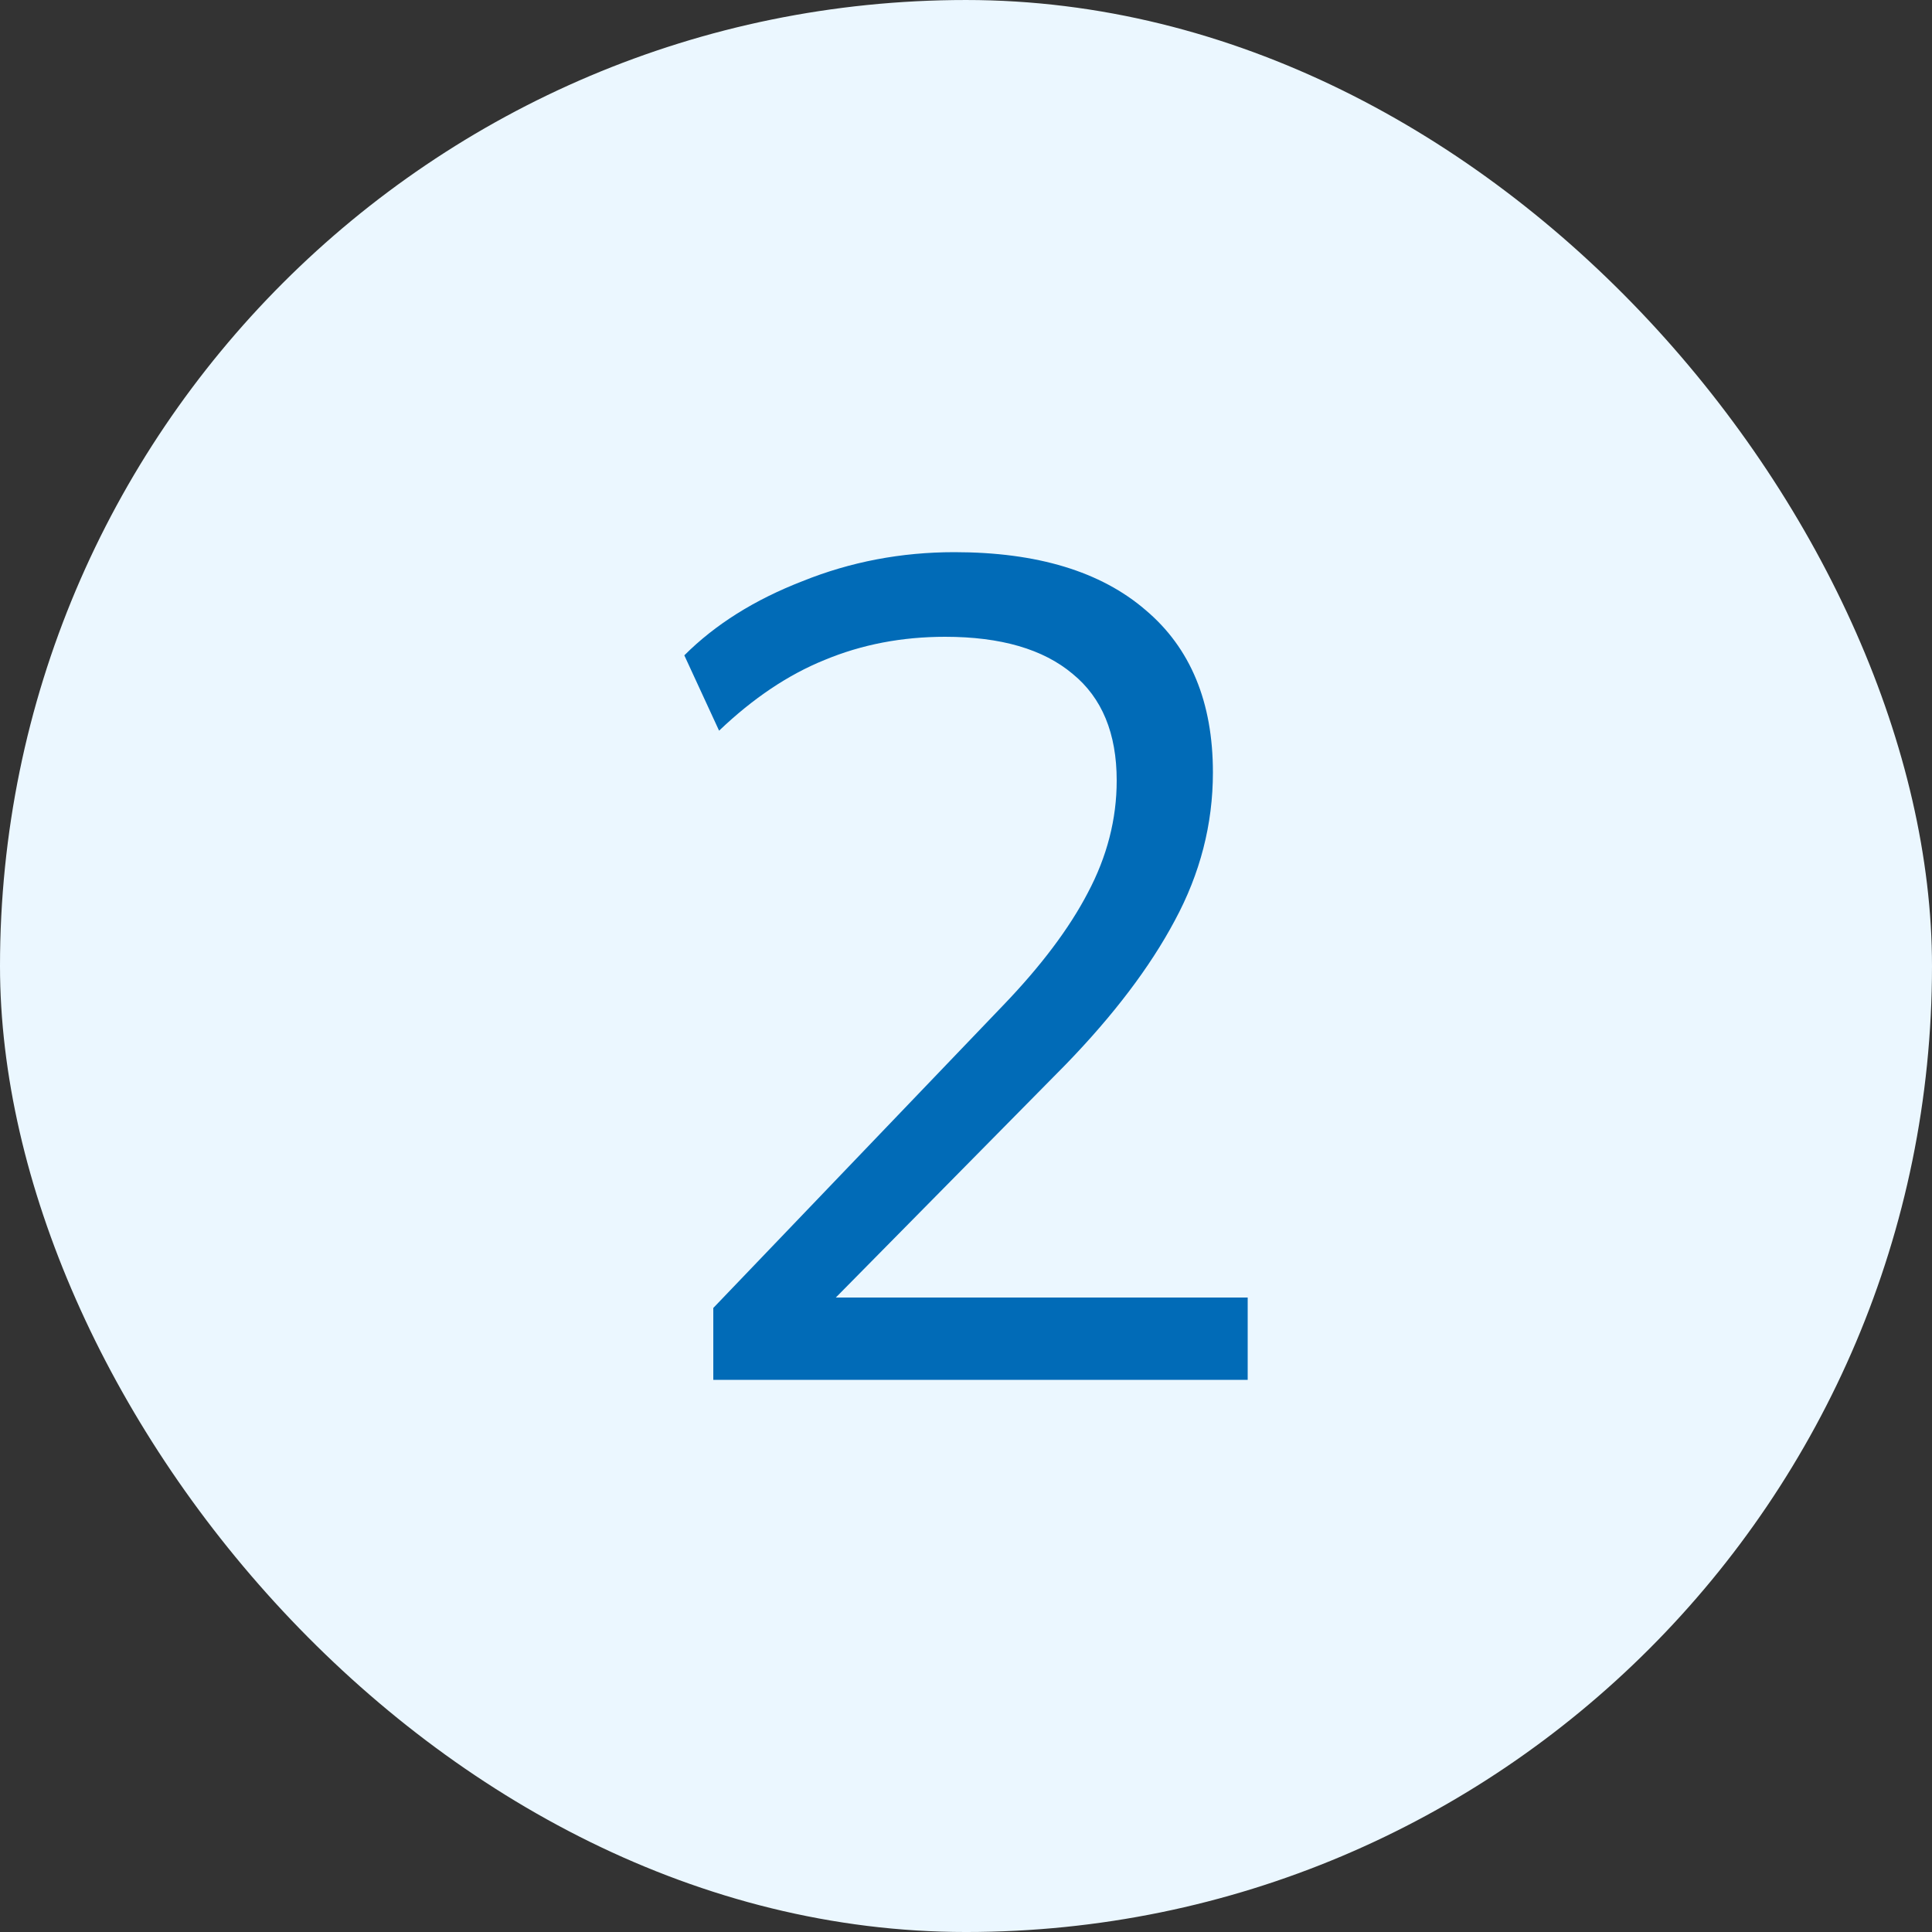
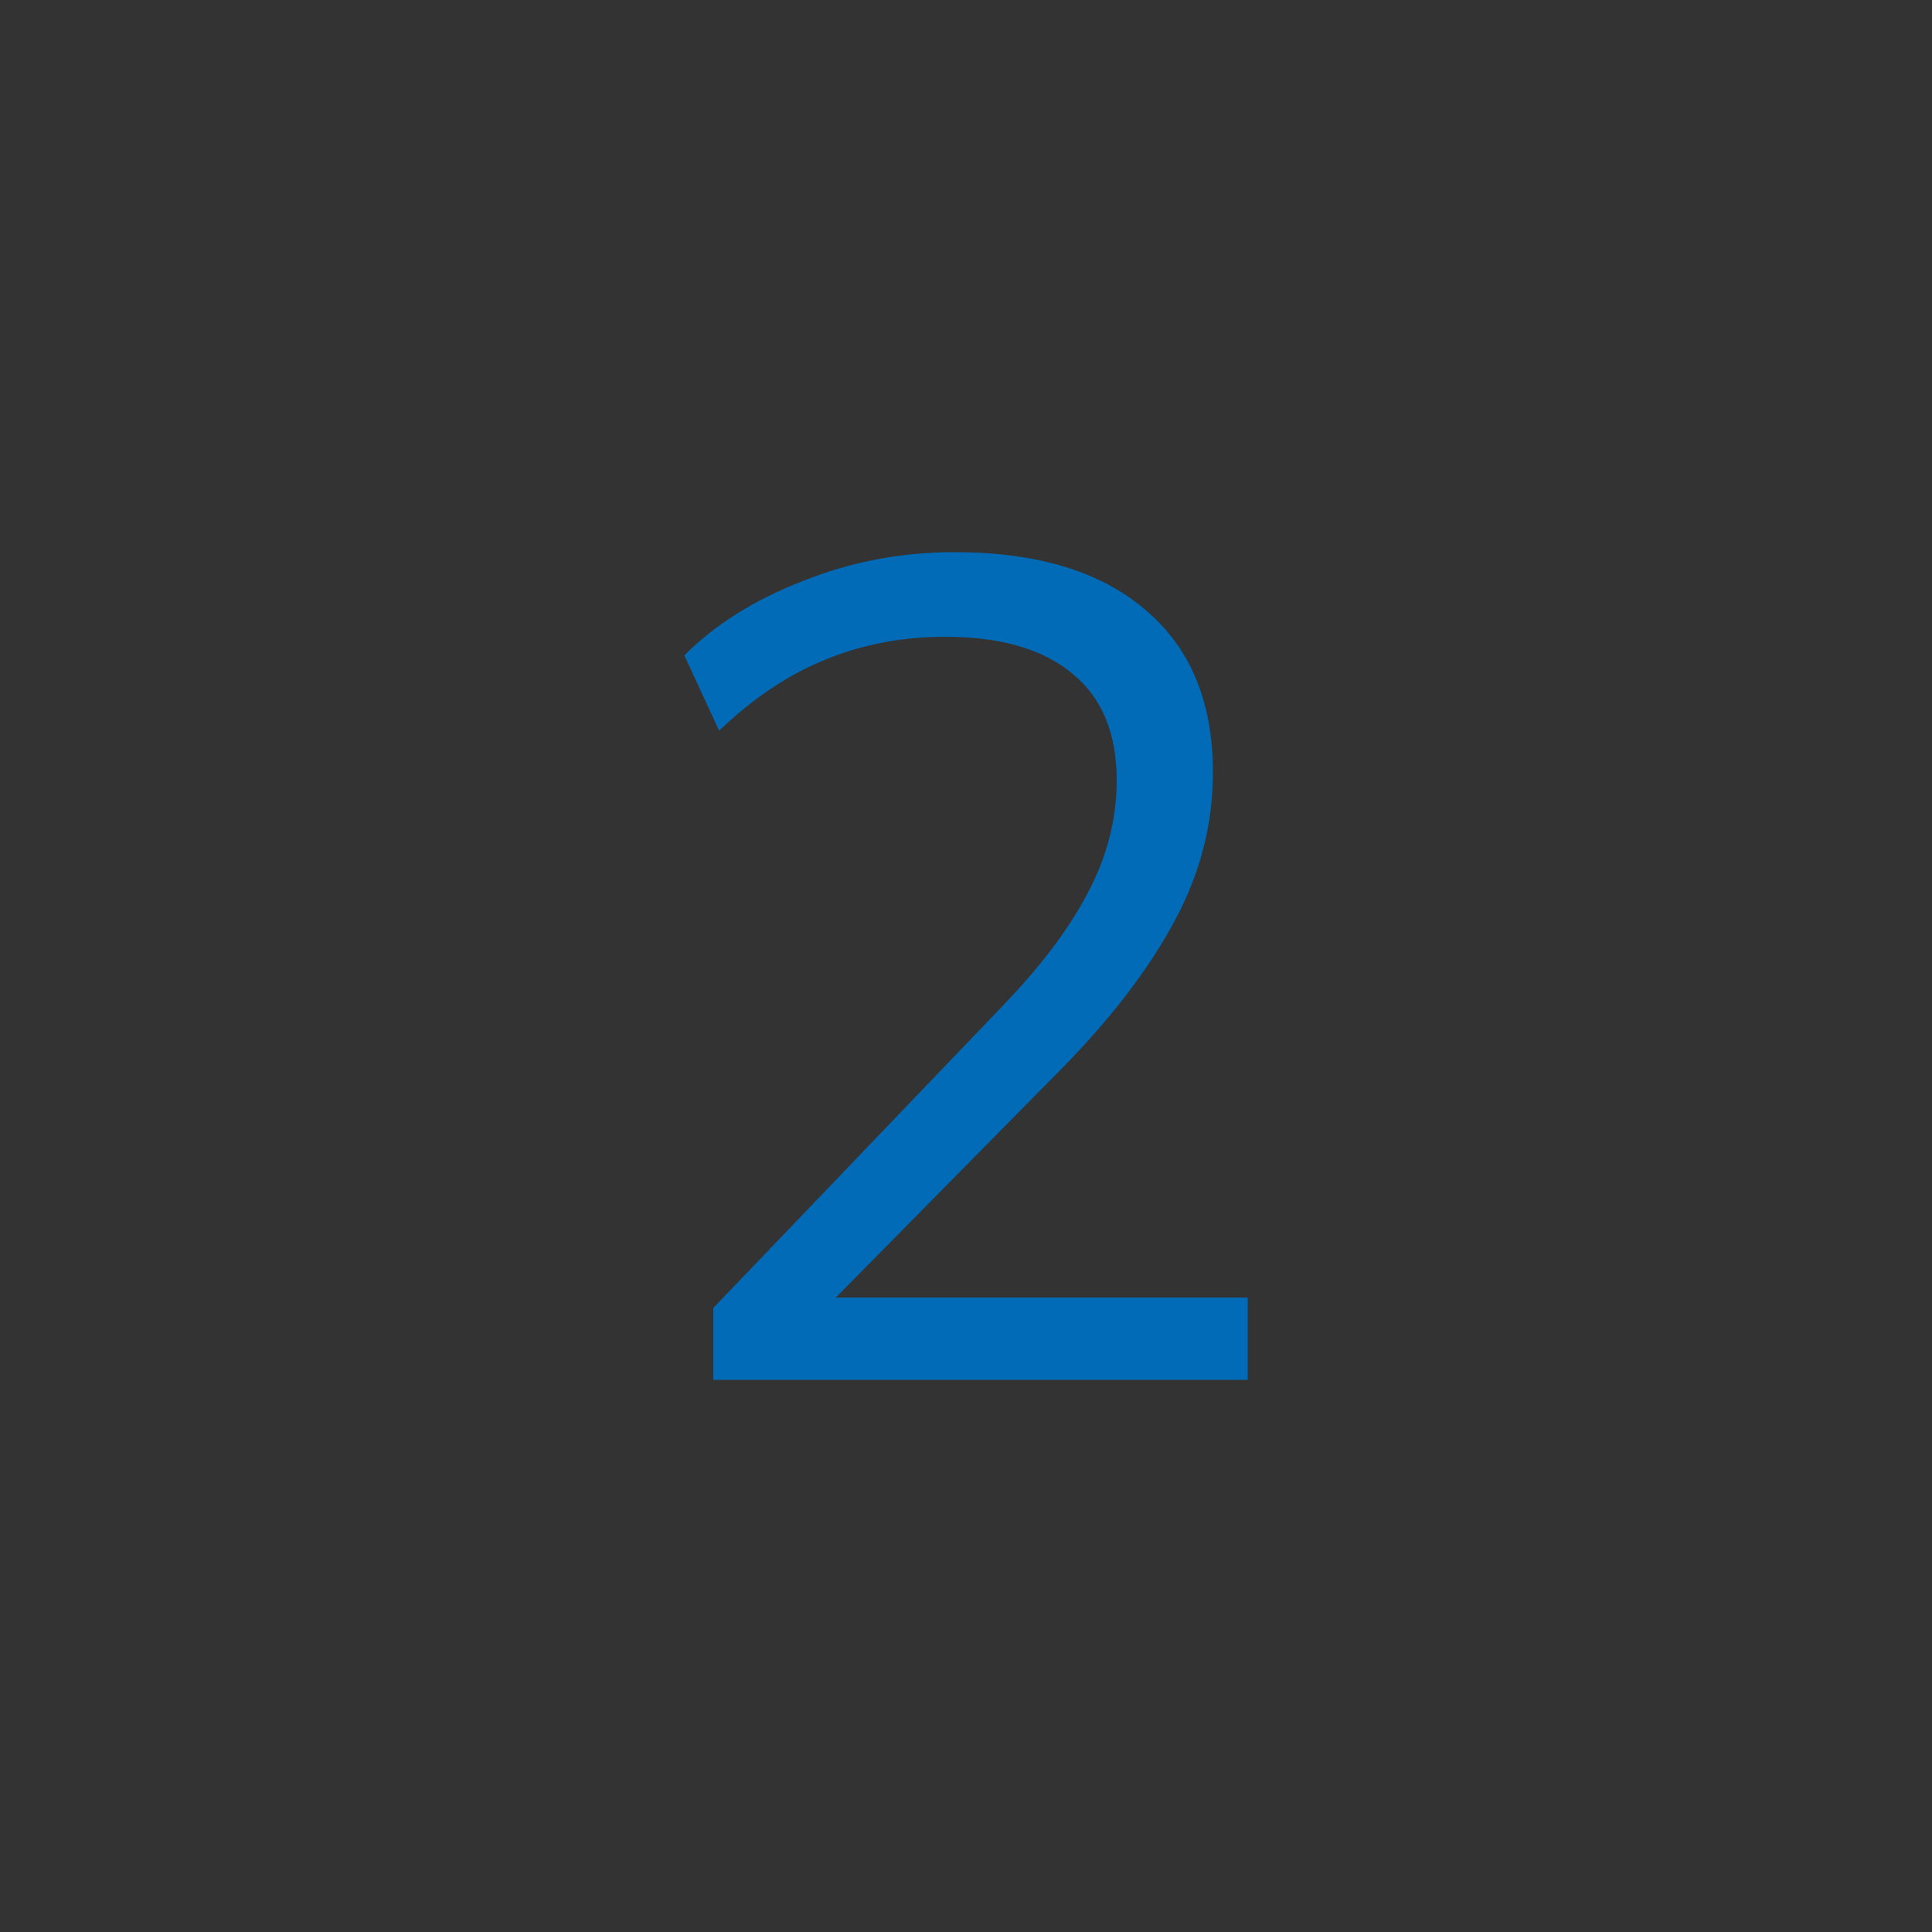
<svg xmlns="http://www.w3.org/2000/svg" width="20" height="20" viewBox="0 0 20 20" fill="none">
  <rect x="0" y="0" width="20" height="20" fill="#333333" stroke="none" />
-   <rect y="6.10352e-05" width="20" height="20" rx="10" fill="#EBF7FF" />
  <path d="M7.384 14.284V13.54L10.384 10.408C10.776 10 11.068 9.612 11.26 9.244C11.46 8.868 11.56 8.48 11.56 8.08C11.56 7.592 11.408 7.224 11.104 6.976C10.8 6.72 10.36 6.592 9.784 6.592C9.336 6.592 8.92 6.672 8.536 6.832C8.16 6.984 7.796 7.228 7.444 7.564L7.084 6.784C7.404 6.464 7.812 6.208 8.308 6.016C8.804 5.816 9.328 5.716 9.88 5.716C10.736 5.716 11.396 5.916 11.86 6.316C12.324 6.708 12.556 7.268 12.556 7.996C12.556 8.532 12.424 9.044 12.16 9.532C11.904 10.012 11.528 10.508 11.032 11.02L8.38 13.708V13.432H12.916V14.284H7.384Z" fill="#016BB7" />
</svg>